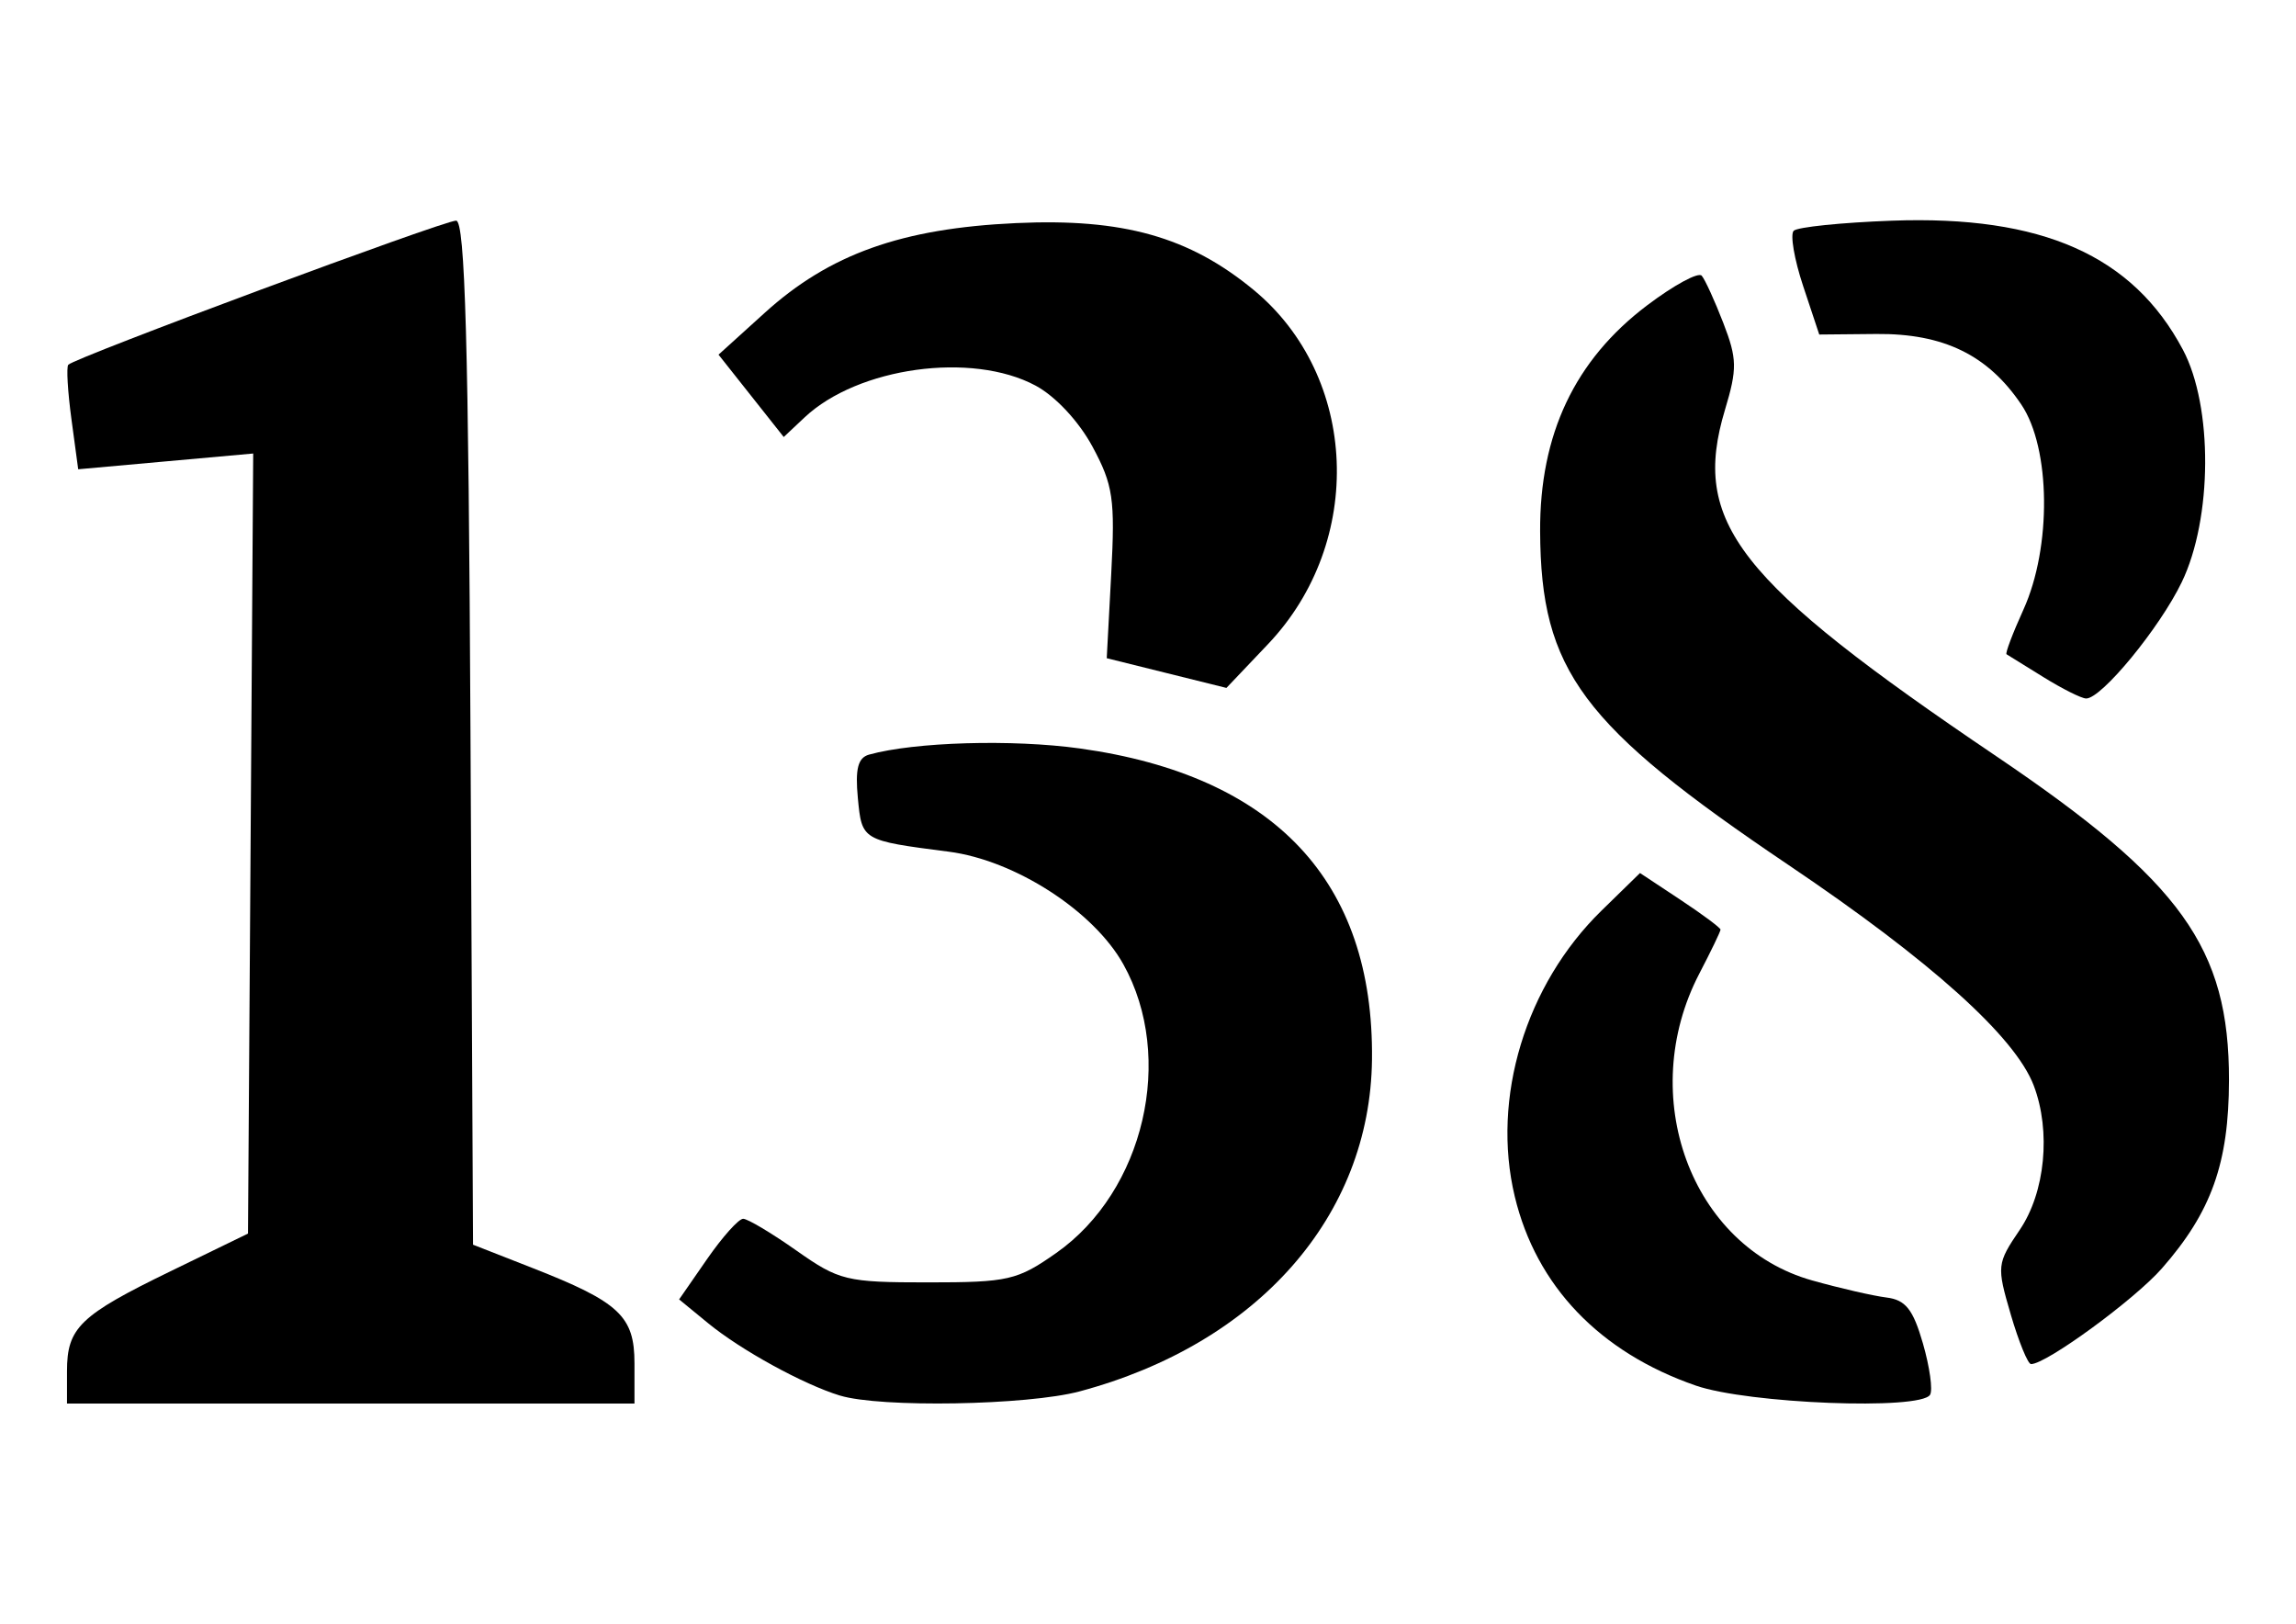
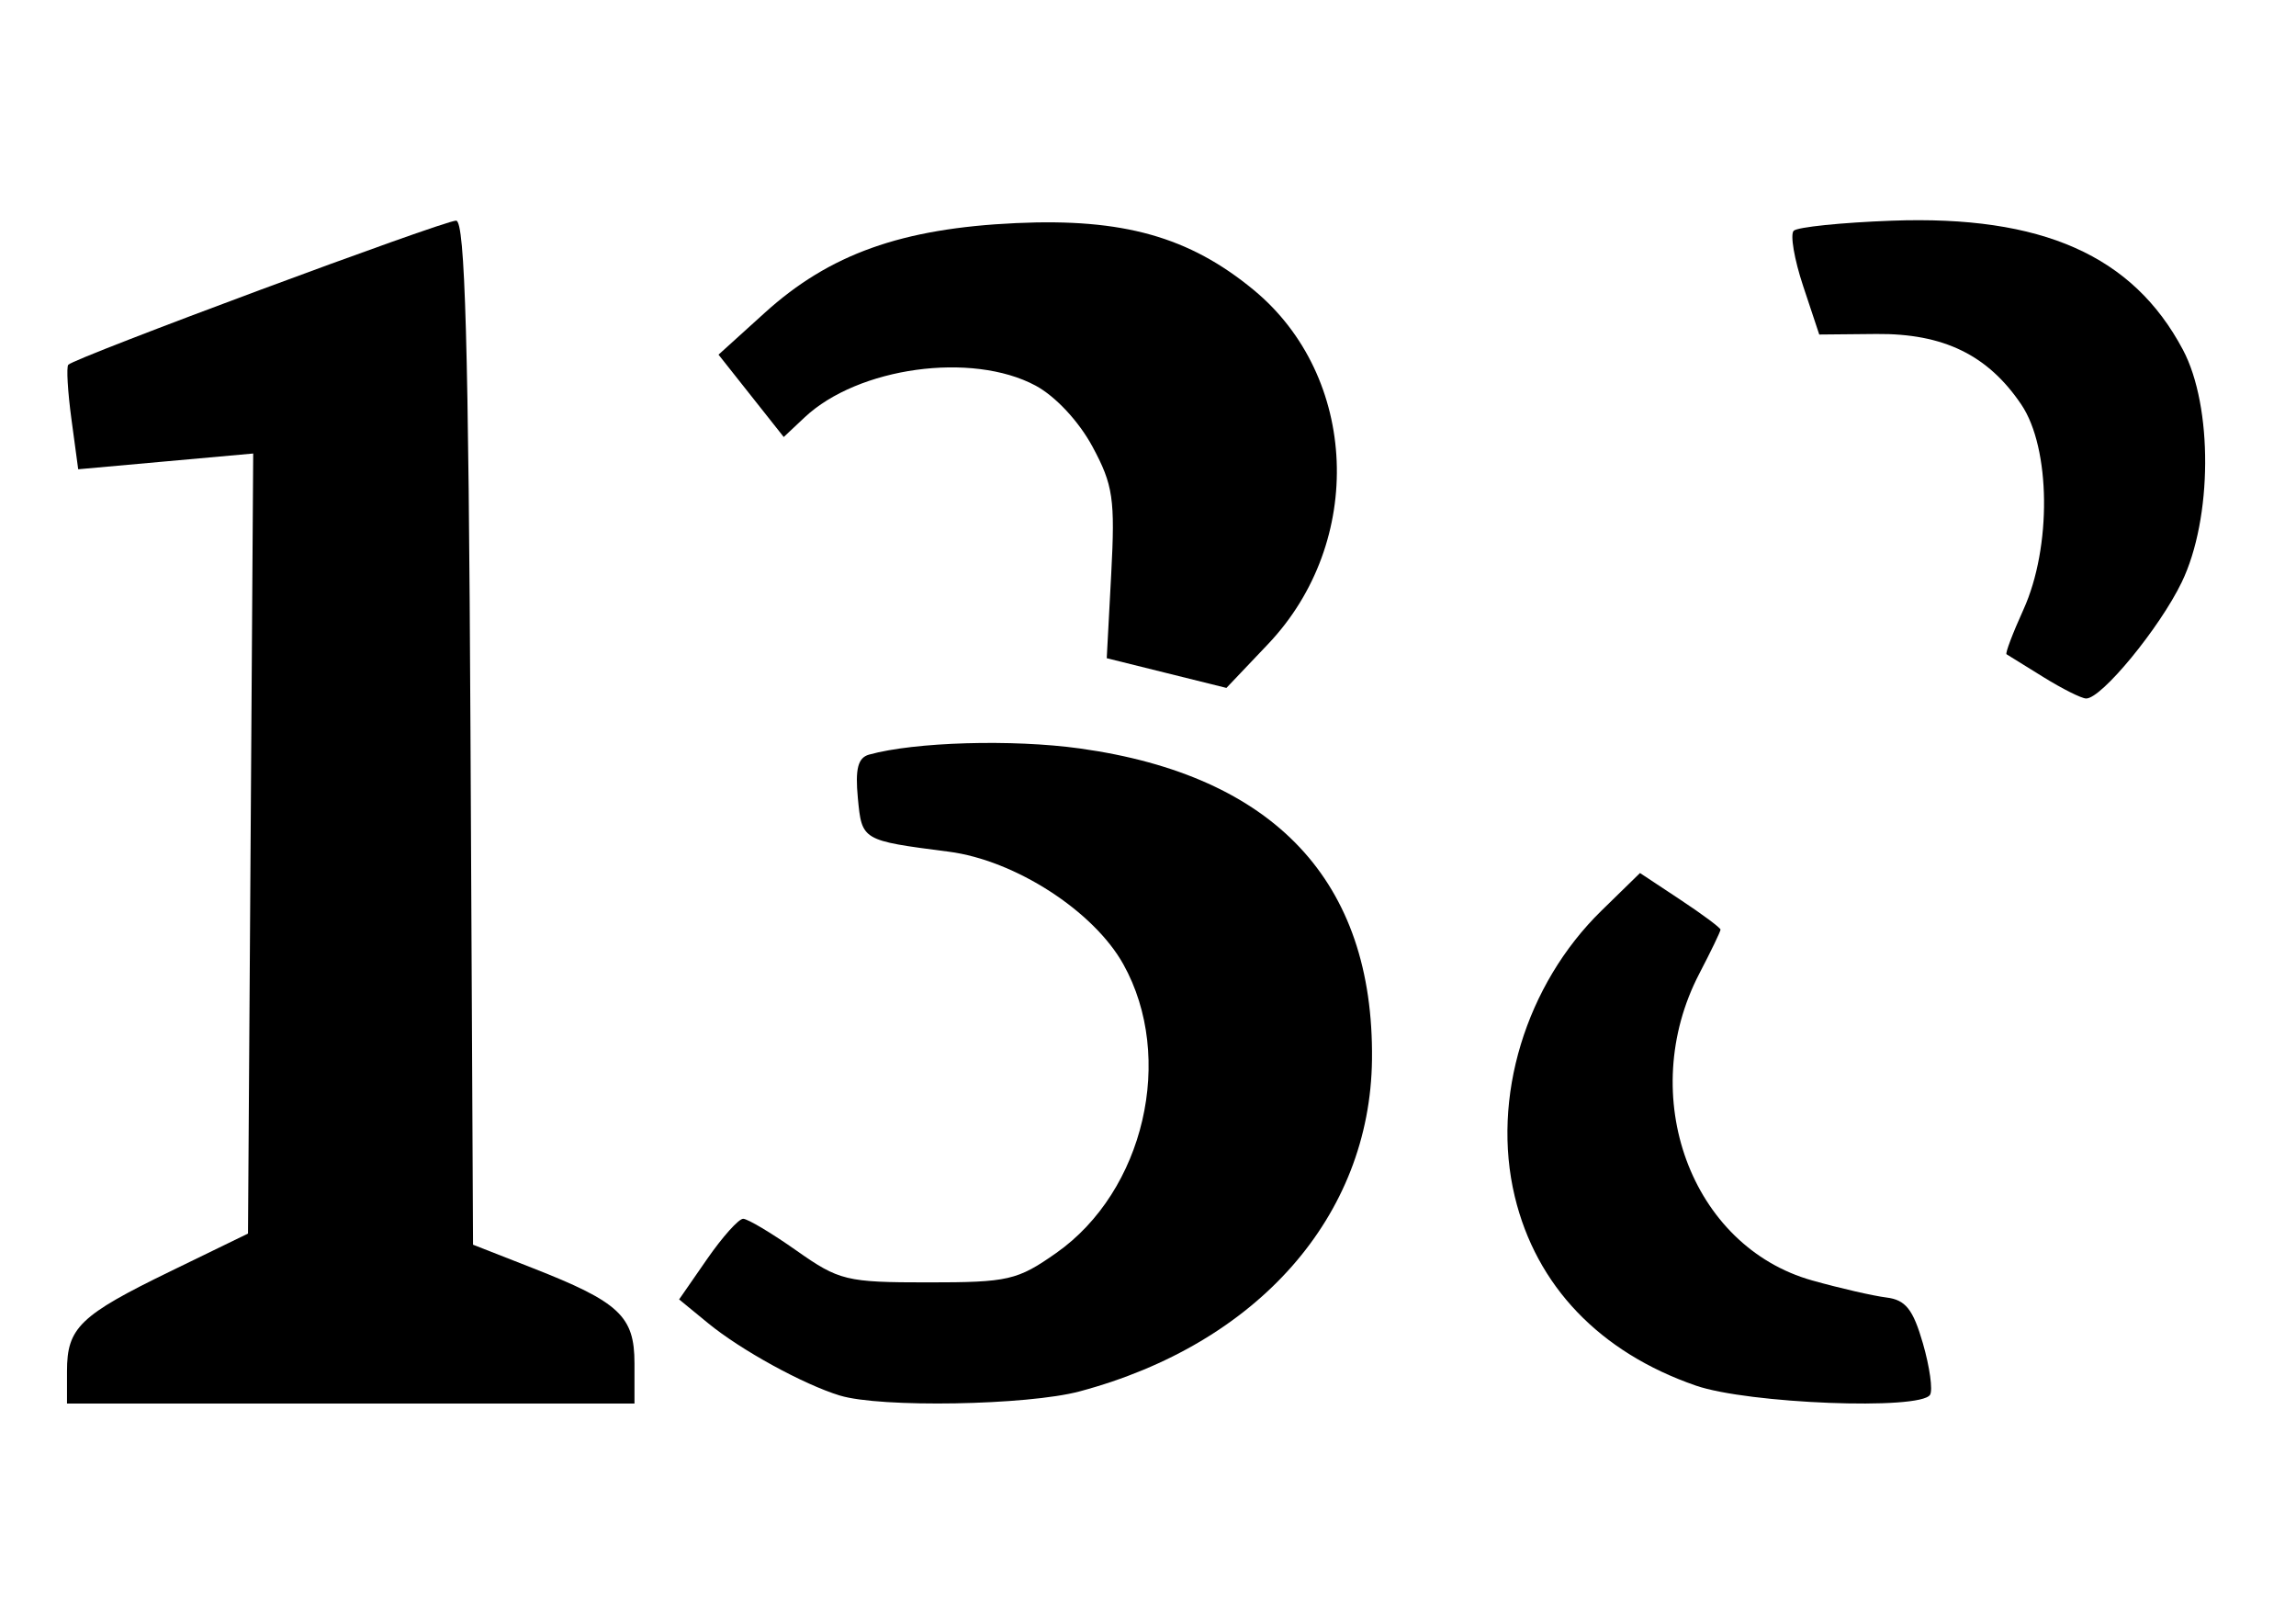
<svg xmlns="http://www.w3.org/2000/svg" xmlns:ns1="http://www.inkscape.org/namespaces/inkscape" xmlns:ns2="http://sodipodi.sourceforge.net/DTD/sodipodi-0.dtd" width="297mm" height="210mm" viewBox="0 0 297 210" version="1.1" id="svg1" xml:space="preserve" ns1:version="1.3.2 (091e20ef0f, 2023-11-25)" ns2:docname="drawing.svg">
  <ns2:namedview id="namedview1" pagecolor="#ffffff" bordercolor="#666666" borderopacity="1.0" ns1:showpageshadow="2" ns1:pageopacity="0.0" ns1:pagecheckerboard="0" ns1:deskcolor="#d1d1d1" ns1:document-units="mm" ns1:zoom="1.0378437" ns1:cx="396.49515" ns1:cy="561.25984" ns1:window-width="2538" ns1:window-height="1387" ns1:window-x="8" ns1:window-y="8" ns1:window-maximized="1" ns1:current-layer="layer1" />
  <defs id="defs1" />
  <g ns1:label="Layer 1" ns1:groupmode="layer" id="layer1">
    <g id="g8" transform="translate(-0.224,-18.238)">
      <g id="g7">
        <path style="fill:#000000;stroke-width:4.784" d="m 108.876,198.733 c -4.733,-1.445 -12.804,-5.874 -17.047,-9.354 l -3.757,-3.082 3.613,-5.214 c 1.987,-2.868 4.089,-5.214 4.67,-5.214 0.581,0 3.685,1.851 6.897,4.113 5.522,3.889 6.449,4.113 17.016,4.113 10.381,0 11.56,-0.271 16.593,-3.808 11.376,-7.998 15.393,-25.271 8.68,-37.325 -3.846,-6.905 -14.02,-13.465 -22.6,-14.573 -11.245,-1.451 -11.225,-1.439 -11.749,-6.938 -0.359,-3.765 0.014,-5.215 1.448,-5.614 5.898,-1.64 18.549,-2.009 27.273,-0.796 25.185,3.503 38.048,17.198 37.786,40.233 -0.23,20.249 -14.772,36.753 -37.814,42.918 -6.759,1.808 -25.769,2.139 -31.008,0.539 z" id="path1" />
        <path style="fill:#000000;stroke-width:4.784" d="m 151.128,105.288 -7.741,-1.922 0.579,-10.893 c 0.515,-9.685 0.247,-11.51 -2.416,-16.455 -1.763,-3.275 -4.795,-6.528 -7.373,-7.91 -8.226,-4.412 -22.955,-2.385 -29.869,4.11 l -2.704,2.54 -4.218,-5.325 -4.217,-5.325 5.992,-5.425 c 8.38,-7.587 17.698,-10.911 32.496,-11.591 13.84,-0.637 22.399,1.77 30.728,8.64 13.58,11.202 14.449,32.573 1.862,45.818 l -5.379,5.66 z" id="path5" />
      </g>
      <path style="fill:#000000;stroke-width:5.638" d="m 8.891,195.581 c 0,-5.624 1.655,-7.223 13.384,-12.924 l 10.03,-4.876 0.336,-50.444 0.336,-50.444 -11.319,1.019 L 10.34,78.931 9.464,72.442 C 8.982,68.874 8.798,65.71 9.056,65.413 9.836,64.513 57.581,46.774 59.224,46.774 c 1.16,0 1.608,15.926 1.859,66.223 l 0.331,66.223 7.693,3.014 c 11.232,4.4 13.19,6.228 13.19,12.315 v 5.214 H 45.595 8.891 Z" id="path3" />
      <g id="g6" transform="translate(0,40.307)">
        <path style="fill:#000000;stroke-width:4.784" d="m 264.549,65.503 c -2.436,-1.509 -4.582,-2.839 -4.769,-2.954 -0.187,-0.115 0.798,-2.715 2.187,-5.777 3.662,-8.071 3.531,-20.87 -0.27,-26.511 -4.323,-6.415 -10.074,-9.216 -18.754,-9.134 l -7.389,0.07 -2.085,-6.277 c -1.147,-3.452 -1.696,-6.667 -1.22,-7.144 0.476,-0.477 6.184,-1.063 12.686,-1.302 19.43,-0.715 31.192,4.498 37.664,16.694 3.896,7.342 3.823,21.815 -0.153,30.057 -2.858,5.926 -10.39,15.084 -12.373,15.045 -0.602,-0.009 -3.088,-1.256 -5.525,-2.766 z" id="path6" />
-         <path style="fill:#000000;stroke-width:4.784" d="m 260.323,147.922 c -1.83,-6.241 -1.795,-6.565 1.17,-10.934 3.292,-4.851 4.057,-12.743 1.808,-18.657 -2.396,-6.301 -13.287,-16.098 -31.682,-28.498 -26.82,-18.079 -32.085,-25.147 -32.171,-43.179 -0.06,-12.56 4.487,-22.163 13.839,-29.231 3.453,-2.61 6.633,-4.335 7.065,-3.833 0.432,0.502 1.692,3.26 2.799,6.13 1.781,4.613 1.805,5.909 0.212,11.202 -4.391,14.59 1.496,22.109 35.092,44.817 23.959,16.195 30.128,24.785 30.101,41.914 -0.019,10.717 -2.27,17.027 -8.688,24.337 -3.541,4.033 -14.941,12.367 -16.917,12.367 -0.409,0 -1.592,-2.894 -2.629,-6.432 z" id="path4" />
        <path style="fill:#000000;stroke-width:4.784" d="m 219.593,157.136 c -12.431,-4.298 -20.648,-12.878 -23.427,-24.461 -3.051,-12.72 1.398,-27.379 11.223,-36.971 l 4.978,-4.861 5.208,3.447 c 2.865,1.896 5.208,3.638 5.208,3.872 0,0.234 -1.229,2.783 -2.73,5.664 -8.253,15.834 -1.096,35.31 14.594,39.712 3.568,1.001 7.889,1.993 9.602,2.205 2.473,0.305 3.443,1.527 4.715,5.934 0.881,3.052 1.297,6.042 0.925,6.645 -1.253,2.027 -23.527,1.156 -30.296,-1.185 z" id="path2" />
      </g>
    </g>
  </g>
</svg>